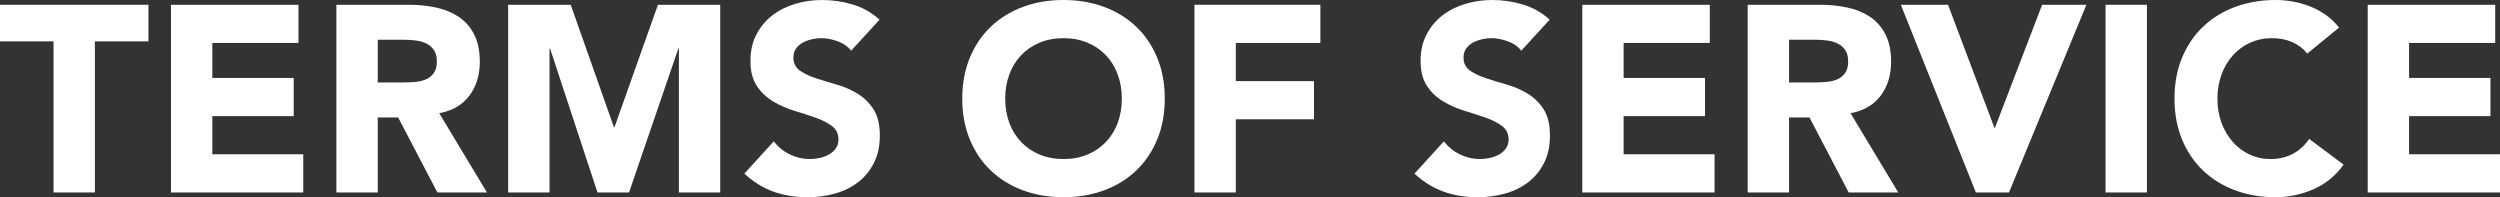
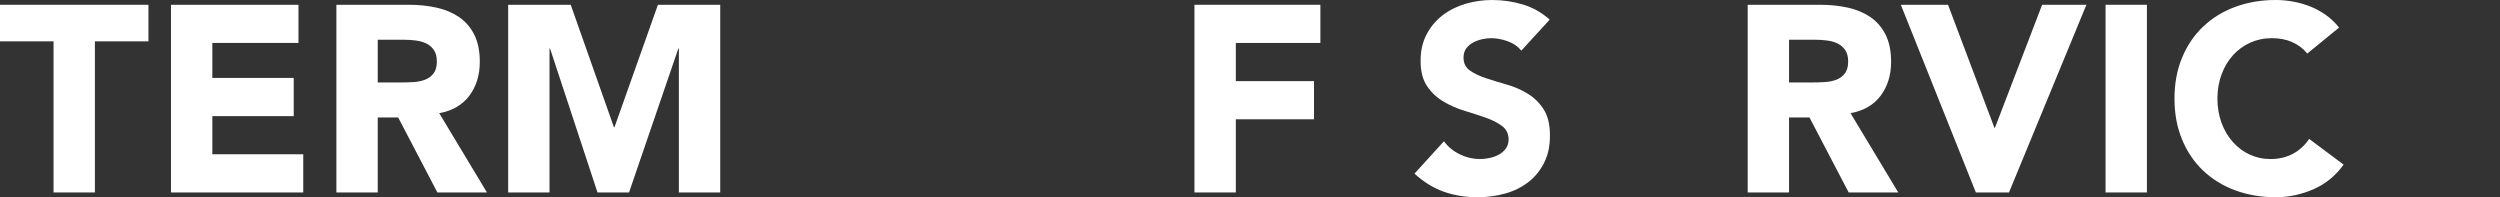
<svg xmlns="http://www.w3.org/2000/svg" id="_レイヤー_2" data-name="レイヤー_2" viewBox="0 0 377.24 29.76">
  <rect x="0" y="0" width="377.24" height="29.76" fill="#333333" stroke="none" />
  <defs>
    <style>
      .cls-1 {
        fill: #fff;
      }
    </style>
  </defs>
  <g id="design">
    <g id="ttl_x5F_terms-of-service">
      <g>
        <path class="cls-1" d="M8.08,6.24H0V.72h22.4v5.52h-8.08v22.8h-6.24V6.24Z" />
        <path class="cls-1" d="M25.8.72h19.24v5.76h-13v5.28h12.28v5.76h-12.28v5.76h13.72v5.76h-19.96V.72Z" />
        <path class="cls-1" d="M50.76.72h10.96c1.44,0,2.81.14,4.1.42,1.29.28,2.43.75,3.4,1.4.97.65,1.75,1.53,2.32,2.64.57,1.11.86,2.49.86,4.14,0,2-.52,3.7-1.56,5.1-1.04,1.4-2.56,2.29-4.56,2.66l7.2,11.96h-7.48l-5.92-11.32h-3.08v11.32h-6.24V.72ZM57,12.44h3.68c.56,0,1.15-.02,1.78-.06.62-.04,1.19-.16,1.7-.36.51-.2.93-.51,1.26-.94.33-.43.5-1.03.5-1.8,0-.72-.15-1.29-.44-1.72-.29-.43-.67-.75-1.12-.98-.45-.23-.97-.38-1.56-.46-.59-.08-1.16-.12-1.72-.12h-4.08v6.44Z" />
        <path class="cls-1" d="M76.68.72h9.44l6.52,18.48h.08L99.28.72h9.4v28.32h-6.24V7.32h-.08l-7.44,21.72h-4.76l-7.16-21.72h-.08v21.72h-6.24V.72Z" />
-         <path class="cls-1" d="M128.44,7.64c-.51-.64-1.19-1.11-2.06-1.42-.87-.31-1.69-.46-2.46-.46-.45,0-.92.05-1.4.16-.48.11-.93.27-1.36.5-.43.23-.77.53-1.04.9-.27.37-.4.83-.4,1.36,0,.85.32,1.51.96,1.96.64.45,1.45.84,2.42,1.16.97.32,2.02.64,3.14.96,1.12.32,2.17.77,3.14,1.36.97.59,1.78,1.37,2.42,2.36.64.99.96,2.31.96,3.96s-.29,2.95-.88,4.12c-.59,1.17-1.38,2.15-2.38,2.92-1,.77-2.16,1.35-3.48,1.72-1.32.37-2.71.56-4.18.56-1.84,0-3.55-.28-5.12-.84-1.57-.56-3.04-1.47-4.4-2.72l4.44-4.88c.64.85,1.45,1.51,2.42,1.98.97.47,1.98.7,3.02.7.51,0,1.02-.06,1.54-.18.52-.12.99-.3,1.4-.54.41-.24.75-.55,1-.92.25-.37.38-.81.38-1.32,0-.85-.33-1.53-.98-2.02-.65-.49-1.47-.91-2.46-1.26-.99-.35-2.05-.69-3.2-1.04-1.15-.35-2.21-.81-3.2-1.4-.99-.59-1.81-1.36-2.46-2.32s-.98-2.23-.98-3.8.3-2.85.9-4c.6-1.15,1.4-2.11,2.4-2.88,1-.77,2.15-1.35,3.46-1.74,1.31-.39,2.65-.58,4.04-.58,1.6,0,3.15.23,4.64.68,1.49.45,2.84,1.21,4.04,2.28l-4.28,4.68Z" />
-         <path class="cls-1" d="M145.2,14.88c0-2.27.38-4.32,1.14-6.16.76-1.84,1.82-3.41,3.18-4.7,1.36-1.29,2.97-2.29,4.84-2.98,1.87-.69,3.91-1.04,6.12-1.04s4.25.35,6.12,1.04c1.87.69,3.48,1.69,4.84,2.98,1.36,1.29,2.42,2.86,3.18,4.7.76,1.84,1.14,3.89,1.14,6.16s-.38,4.32-1.14,6.16c-.76,1.84-1.82,3.41-3.18,4.7-1.36,1.29-2.97,2.29-4.84,2.98-1.87.69-3.91,1.04-6.12,1.04s-4.25-.35-6.12-1.04-3.48-1.69-4.84-2.98c-1.36-1.29-2.42-2.86-3.18-4.7s-1.14-3.89-1.14-6.16ZM151.68,14.88c0,1.33.21,2.55.62,3.66.41,1.11,1.01,2.07,1.78,2.88.77.81,1.7,1.45,2.78,1.9,1.08.45,2.29.68,3.62.68s2.54-.23,3.62-.68c1.08-.45,2.01-1.09,2.78-1.9.77-.81,1.37-1.77,1.78-2.88.41-1.11.62-2.33.62-3.66s-.21-2.52-.62-3.64c-.41-1.12-1.01-2.09-1.78-2.9-.77-.81-1.7-1.45-2.78-1.9-1.08-.45-2.29-.68-3.62-.68s-2.54.23-3.62.68c-1.08.45-2.01,1.09-2.78,1.9-.77.81-1.37,1.78-1.78,2.9-.41,1.12-.62,2.33-.62,3.64Z" />
        <path class="cls-1" d="M180.24.72h19v5.76h-12.76v5.76h11.8v5.76h-11.8v11.04h-6.24V.72Z" />
        <path class="cls-1" d="M229.56,7.64c-.51-.64-1.19-1.11-2.06-1.42-.87-.31-1.69-.46-2.46-.46-.45,0-.92.05-1.4.16-.48.11-.93.27-1.36.5-.43.23-.77.53-1.04.9-.27.37-.4.83-.4,1.36,0,.85.32,1.51.96,1.96.64.45,1.45.84,2.42,1.16.97.32,2.02.64,3.14.96,1.12.32,2.17.77,3.14,1.36.97.59,1.78,1.37,2.42,2.36.64.99.96,2.31.96,3.96s-.29,2.95-.88,4.12c-.59,1.17-1.38,2.15-2.38,2.92-1,.77-2.16,1.35-3.48,1.72-1.32.37-2.71.56-4.18.56-1.84,0-3.55-.28-5.12-.84-1.57-.56-3.04-1.47-4.4-2.72l4.44-4.88c.64.85,1.45,1.51,2.42,1.98.97.47,1.98.7,3.02.7.51,0,1.02-.06,1.54-.18.52-.12.99-.3,1.4-.54.41-.24.75-.55,1-.92.25-.37.38-.81.38-1.32,0-.85-.33-1.53-.98-2.02-.65-.49-1.47-.91-2.46-1.26-.99-.35-2.05-.69-3.2-1.04-1.15-.35-2.21-.81-3.2-1.4-.99-.59-1.81-1.36-2.46-2.32-.65-.96-.98-2.23-.98-3.8s.3-2.85.9-4c.6-1.15,1.4-2.11,2.4-2.88,1-.77,2.15-1.35,3.46-1.74,1.31-.39,2.65-.58,4.04-.58,1.6,0,3.15.23,4.64.68,1.49.45,2.84,1.21,4.04,2.28l-4.28,4.68Z" />
-         <path class="cls-1" d="M238.76.72h19.24v5.76h-13v5.28h12.28v5.76h-12.28v5.76h13.72v5.76h-19.96V.72Z" />
        <path class="cls-1" d="M263.72.72h10.96c1.44,0,2.81.14,4.1.42,1.29.28,2.43.75,3.4,1.4.97.65,1.75,1.53,2.32,2.64.57,1.11.86,2.49.86,4.14,0,2-.52,3.7-1.56,5.1-1.04,1.4-2.56,2.29-4.56,2.66l7.2,11.96h-7.48l-5.92-11.32h-3.08v11.32h-6.24V.72ZM269.96,12.44h3.68c.56,0,1.15-.02,1.78-.06.63-.04,1.19-.16,1.7-.36.51-.2.93-.51,1.26-.94.33-.43.5-1.03.5-1.8,0-.72-.15-1.29-.44-1.72-.29-.43-.67-.75-1.12-.98-.45-.23-.97-.38-1.56-.46-.59-.08-1.16-.12-1.72-.12h-4.08v6.44Z" />
        <path class="cls-1" d="M286.83.72h7.12l7,18.56h.08l7.12-18.56h6.68l-11.68,28.32h-5l-11.32-28.32Z" />
        <path class="cls-1" d="M317.72.72h6.24v28.32h-6.24V.72Z" />
        <path class="cls-1" d="M348.16,8.08c-.61-.75-1.37-1.32-2.26-1.72-.89-.4-1.93-.6-3.1-.6s-2.26.23-3.26.68c-1,.45-1.87,1.09-2.6,1.9-.73.81-1.31,1.78-1.72,2.9-.41,1.12-.62,2.33-.62,3.64s.21,2.55.62,3.66c.41,1.11.98,2.07,1.7,2.88.72.81,1.57,1.45,2.54,1.9.97.45,2.02.68,3.14.68,1.28,0,2.41-.27,3.4-.8.99-.53,1.8-1.28,2.44-2.24l5.2,3.88c-1.2,1.68-2.72,2.92-4.56,3.72s-3.73,1.2-5.68,1.2c-2.21,0-4.25-.35-6.12-1.04-1.87-.69-3.48-1.69-4.84-2.98-1.36-1.29-2.42-2.86-3.18-4.7s-1.14-3.89-1.14-6.16.38-4.32,1.14-6.16c.76-1.84,1.82-3.41,3.18-4.7,1.36-1.29,2.97-2.29,4.84-2.98,1.87-.69,3.91-1.04,6.12-1.04.8,0,1.63.07,2.5.22.87.15,1.72.38,2.56.7.84.32,1.65.75,2.42,1.28.77.53,1.46,1.19,2.08,1.96l-4.8,3.92Z" />
-         <path class="cls-1" d="M357.28.72h19.24v5.76h-13v5.28h12.28v5.76h-12.28v5.76h13.72v5.76h-19.96V.72Z" />
      </g>
    </g>
  </g>
</svg>